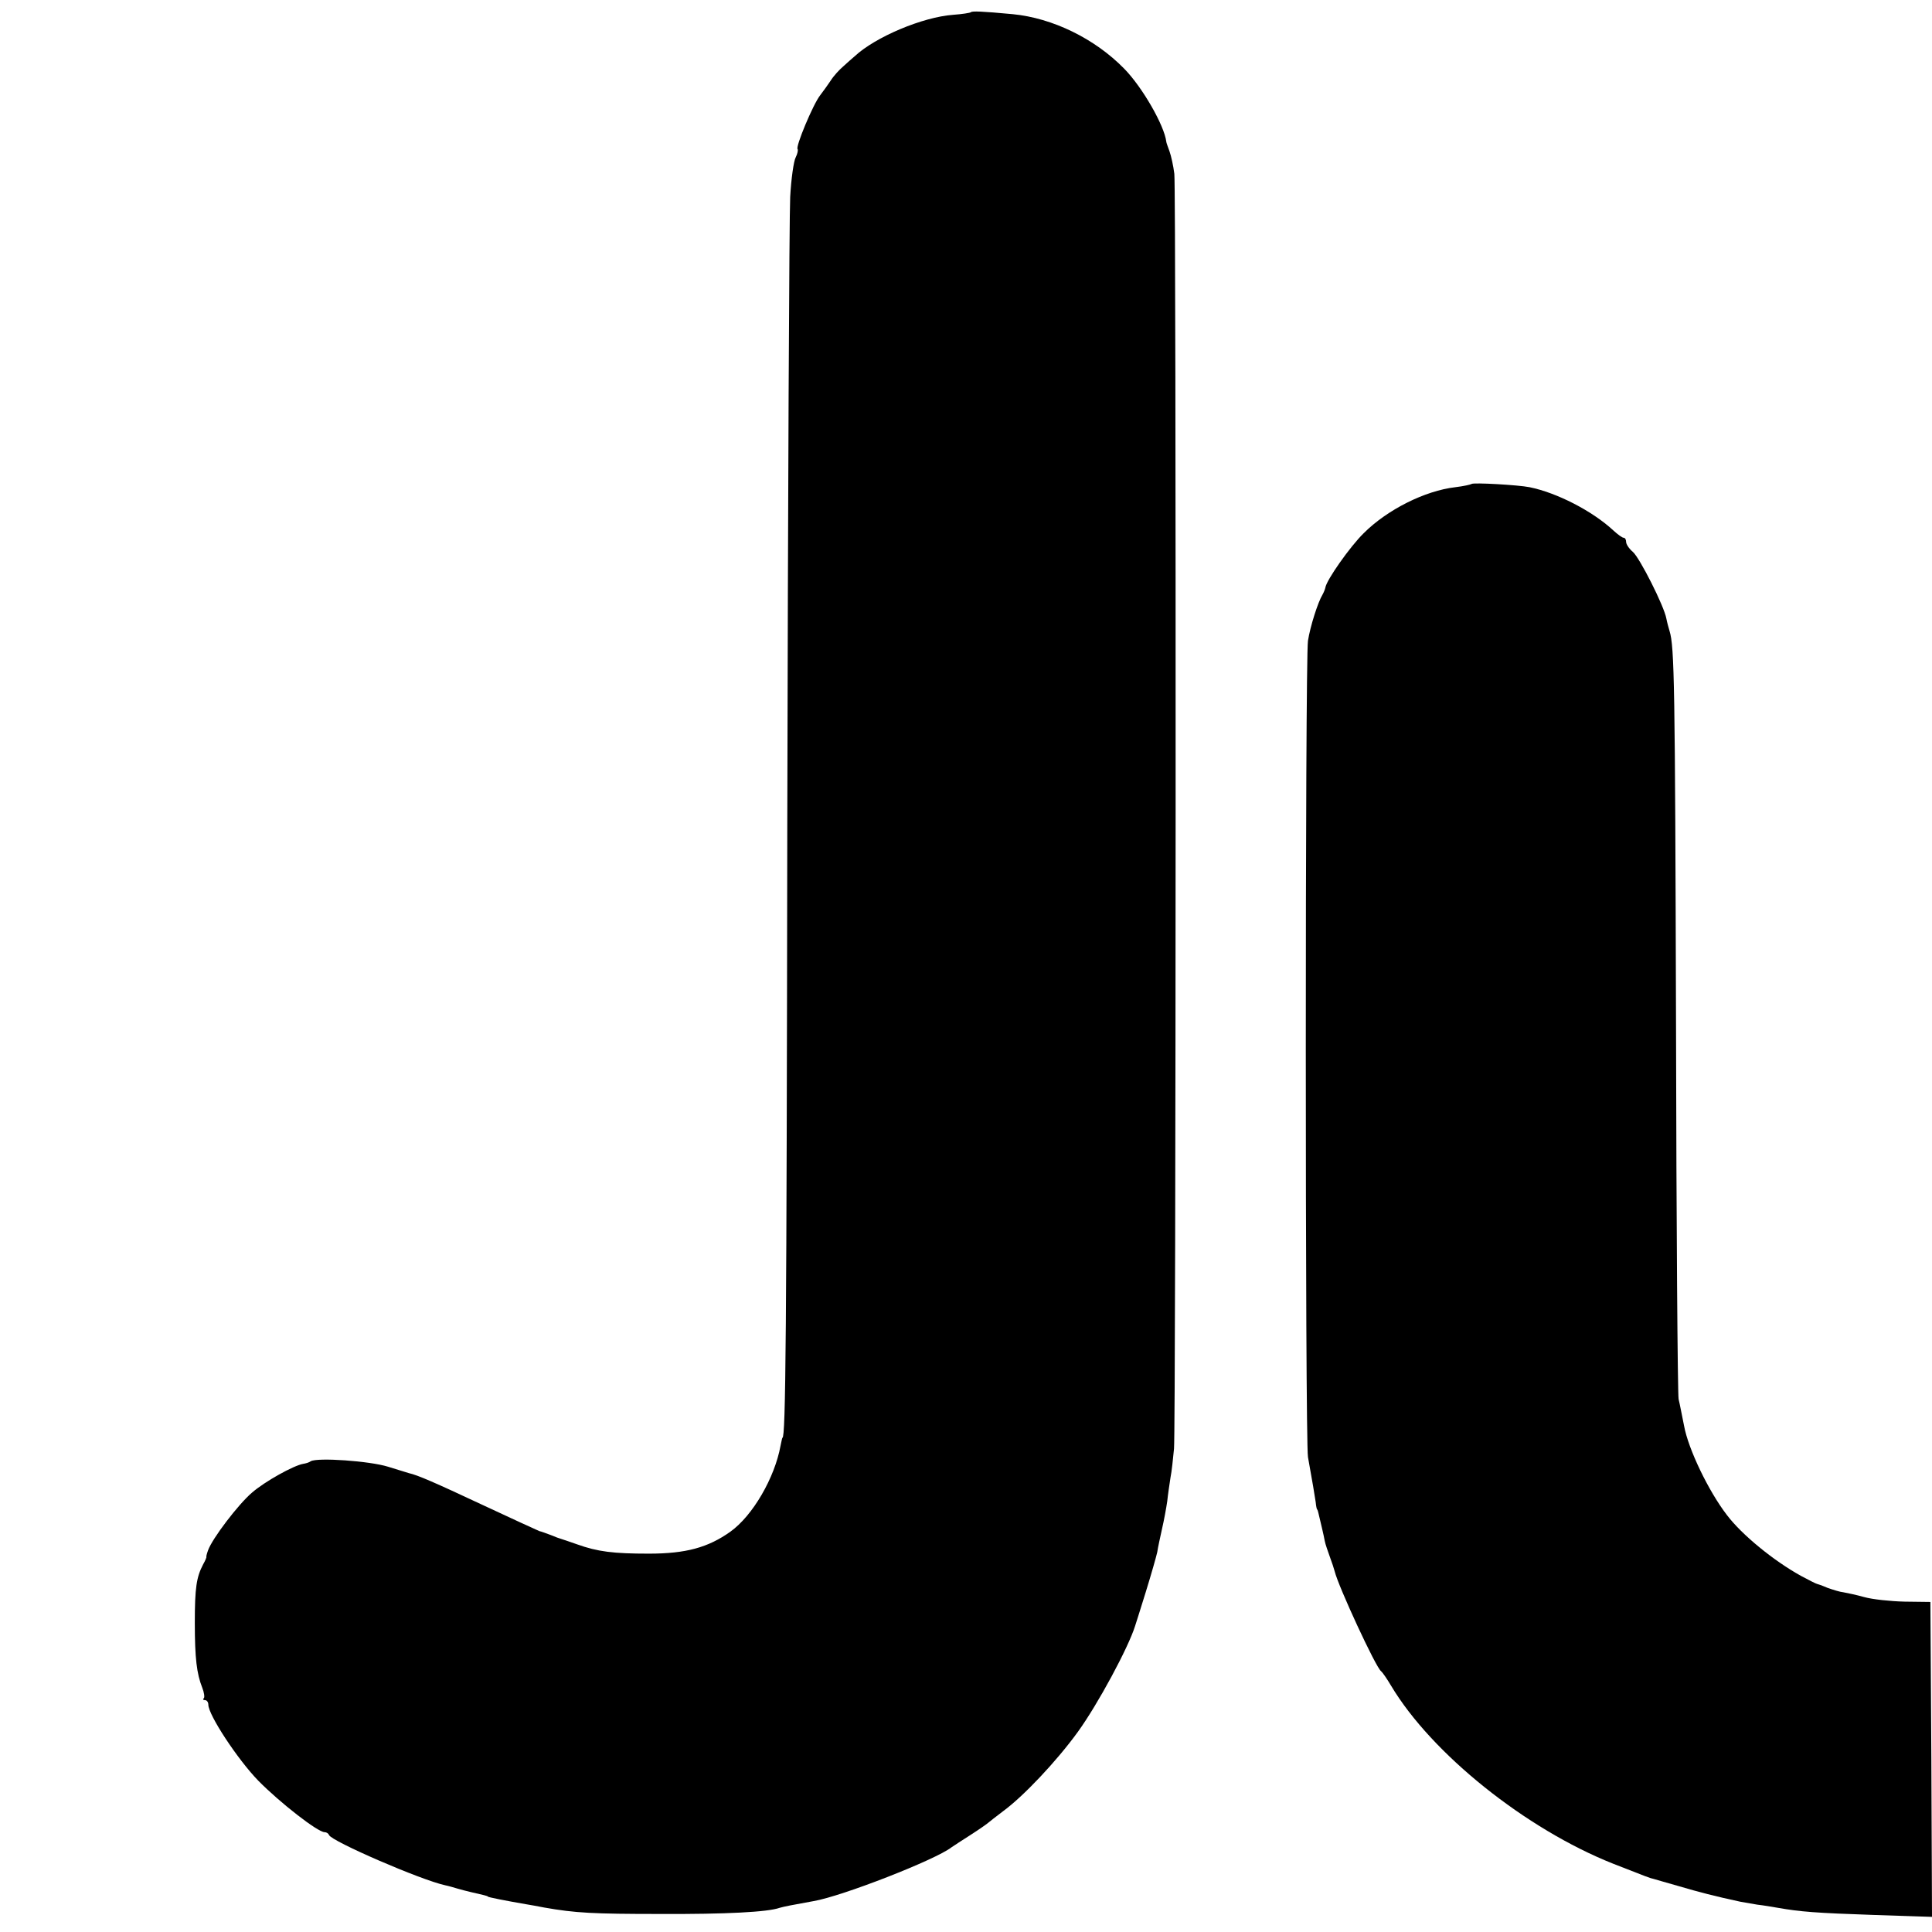
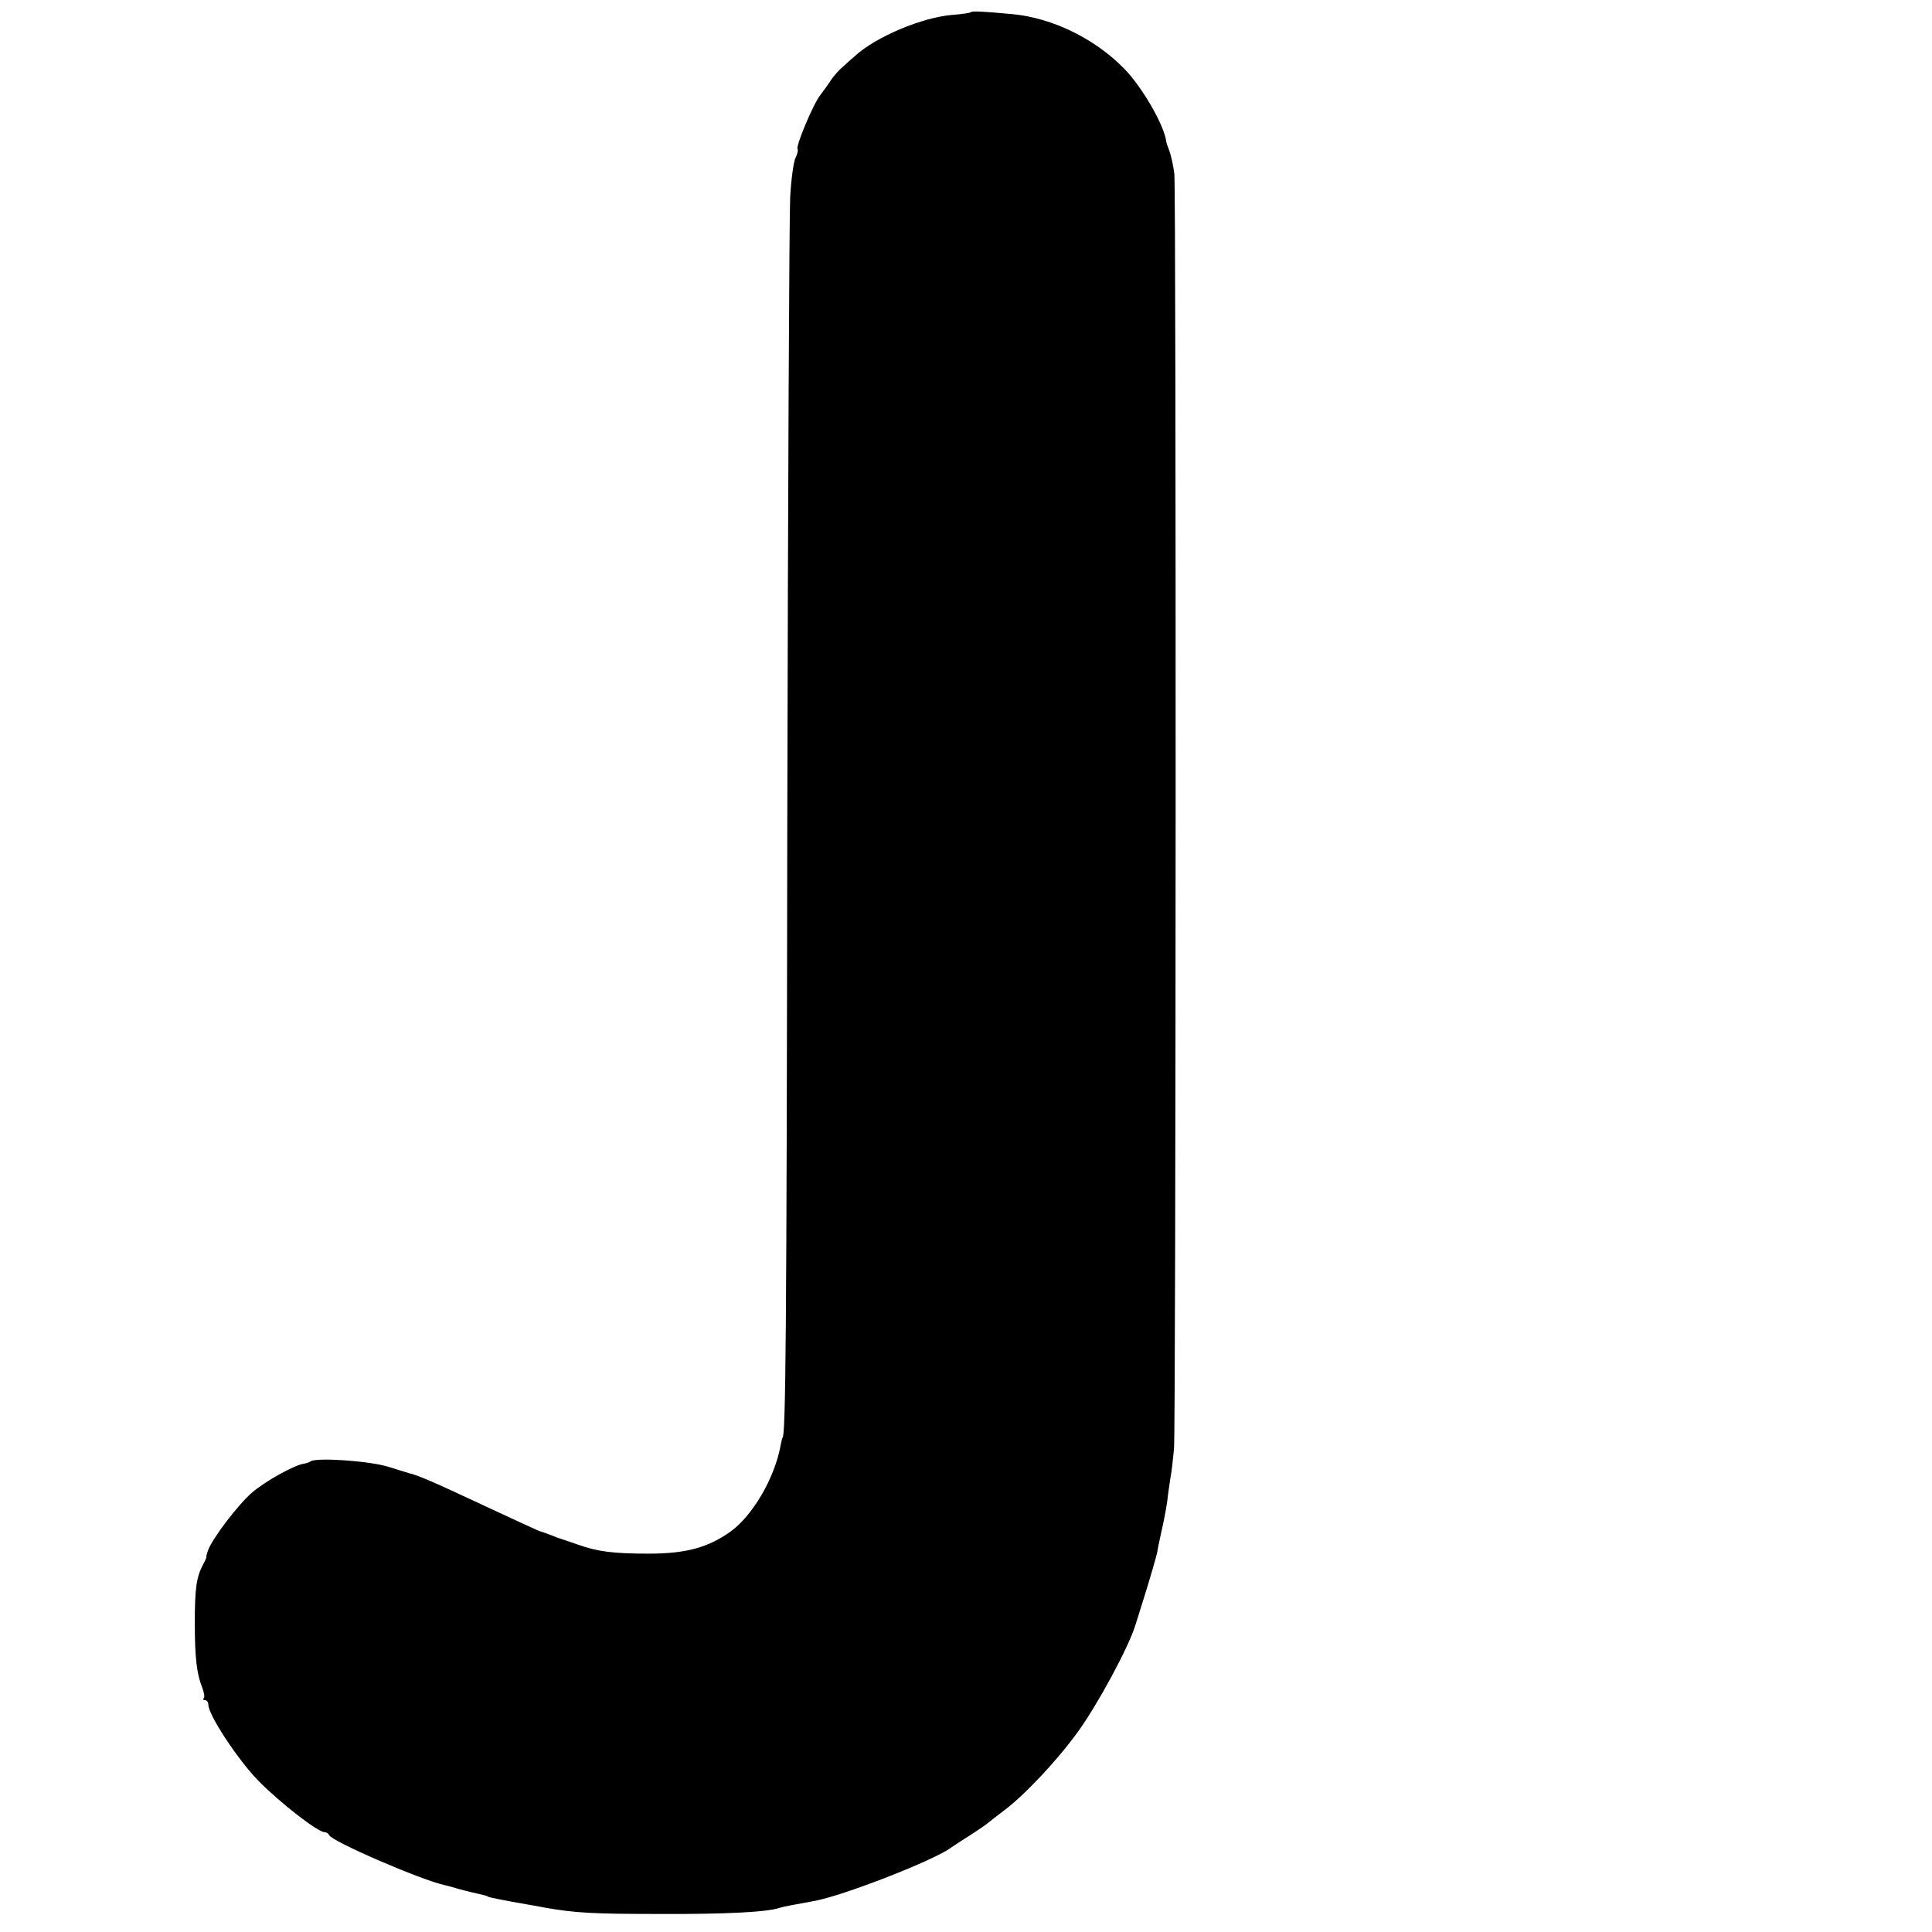
<svg xmlns="http://www.w3.org/2000/svg" version="1.0" width="600pt" height="600pt" viewBox="0 0 600 600" preserveAspectRatio="xMidYMid meet">
  <g transform="translate(0,600) scale(0.1,-0.1)" fill="#000000" stroke="none">
    <path d="M3015 5962 c-2 -2 -27 -6 -55 -8 -95 -7 -242 -69 -306 -129 -6 -5 -22 -19 -35 -31 -13 -11 -31 -31 -39 -44 -8 -12 -23 -33 -33 -46 -22 -28 -77 -160 -70 -167 2 -3 0 -14 -6 -26 -6 -11 -14 -66 -17 -123 -3 -57 -7 -933 -9 -1948 -2 -1591 -5 -1905 -15 -1905 -1 0 -3 -11 -6 -25 -18 -99 -86 -217 -156 -267 -69 -49 -138 -68 -253 -68 -110 0 -159 6 -223 29 -23 8 -46 16 -50 17 -4 1 -18 6 -32 12 -14 5 -29 11 -35 12 -5 2 -86 39 -180 83 -145 68 -198 91 -225 97 -3 1 -32 10 -65 20 -58 18 -219 29 -240 17 -5 -4 -16 -7 -23 -8 -30 -5 -120 -55 -160 -90 -42 -36 -123 -142 -136 -179 -4 -11 -6 -20 -5 -20 1 0 -3 -11 -10 -23 -21 -40 -26 -73 -26 -182 0 -110 6 -158 23 -201 6 -15 8 -30 5 -33 -4 -3 -2 -6 4 -6 5 0 10 -6 10 -14 0 -32 91 -170 155 -236 68 -69 185 -160 206 -160 6 0 12 -4 14 -9 7 -19 286 -140 361 -156 10 -2 27 -7 37 -10 10 -3 29 -8 42 -11 39 -9 53 -12 53 -14 0 -2 56 -13 120 -24 11 -2 36 -6 55 -10 96 -17 152 -20 360 -20 204 -1 335 6 371 19 14 4 39 9 106 21 88 15 378 128 428 167 6 4 33 22 60 39 28 18 52 35 55 38 3 3 23 18 45 35 63 46 166 155 232 246 63 87 157 262 178 329 1 3 16 50 33 105 17 55 33 111 36 125 2 14 9 46 15 73 6 26 13 64 16 85 2 20 7 53 10 73 4 19 8 60 11 90 6 71 7 3901 1 3959 -3 25 -10 56 -15 70 -5 14 -10 27 -10 30 -6 50 -74 169 -131 227 -91 93 -222 157 -346 169 -97 9 -126 10 -130 6z" />
-     <path d="M4570 4497 c-3 -2 -25 -7 -50 -10 -95 -11 -212 -70 -285 -143 -42 -41 -116 -146 -119 -169 -1 -5 -5 -15 -9 -22 -14 -23 -38 -98 -45 -143 -9 -59 -9 -2483 0 -2535 14 -77 21 -120 24 -140 1 -11 3 -21 4 -22 2 -2 3 -6 4 -10 9 -38 17 -71 20 -88 2 -11 10 -33 16 -50 6 -16 13 -37 15 -45 11 -46 128 -299 144 -310 4 -3 18 -23 31 -45 126 -211 418 -445 690 -553 107 -42 115 -45 125 -47 6 -2 42 -12 80 -23 61 -18 111 -31 190 -48 11 -2 35 -6 52 -9 18 -2 48 -7 65 -10 68 -12 118 -16 296 -22 l182 -6 -2 489 -3 489 -80 1 c-44 1 -100 7 -125 14 -25 7 -54 13 -65 15 -11 1 -33 8 -50 14 -16 7 -31 12 -32 12 -2 0 -24 11 -50 25 -85 47 -184 128 -230 189 -57 74 -120 205 -133 277 -6 29 -13 67 -17 83 -3 17 -7 541 -8 1165 -3 1057 -5 1171 -20 1220 -3 10 -8 28 -10 39 -7 39 -83 189 -104 207 -12 10 -21 24 -21 31 0 7 -3 13 -8 13 -4 0 -18 10 -32 23 -66 61 -176 117 -260 134 -35 7 -175 15 -180 10z" />
  </g>
</svg>